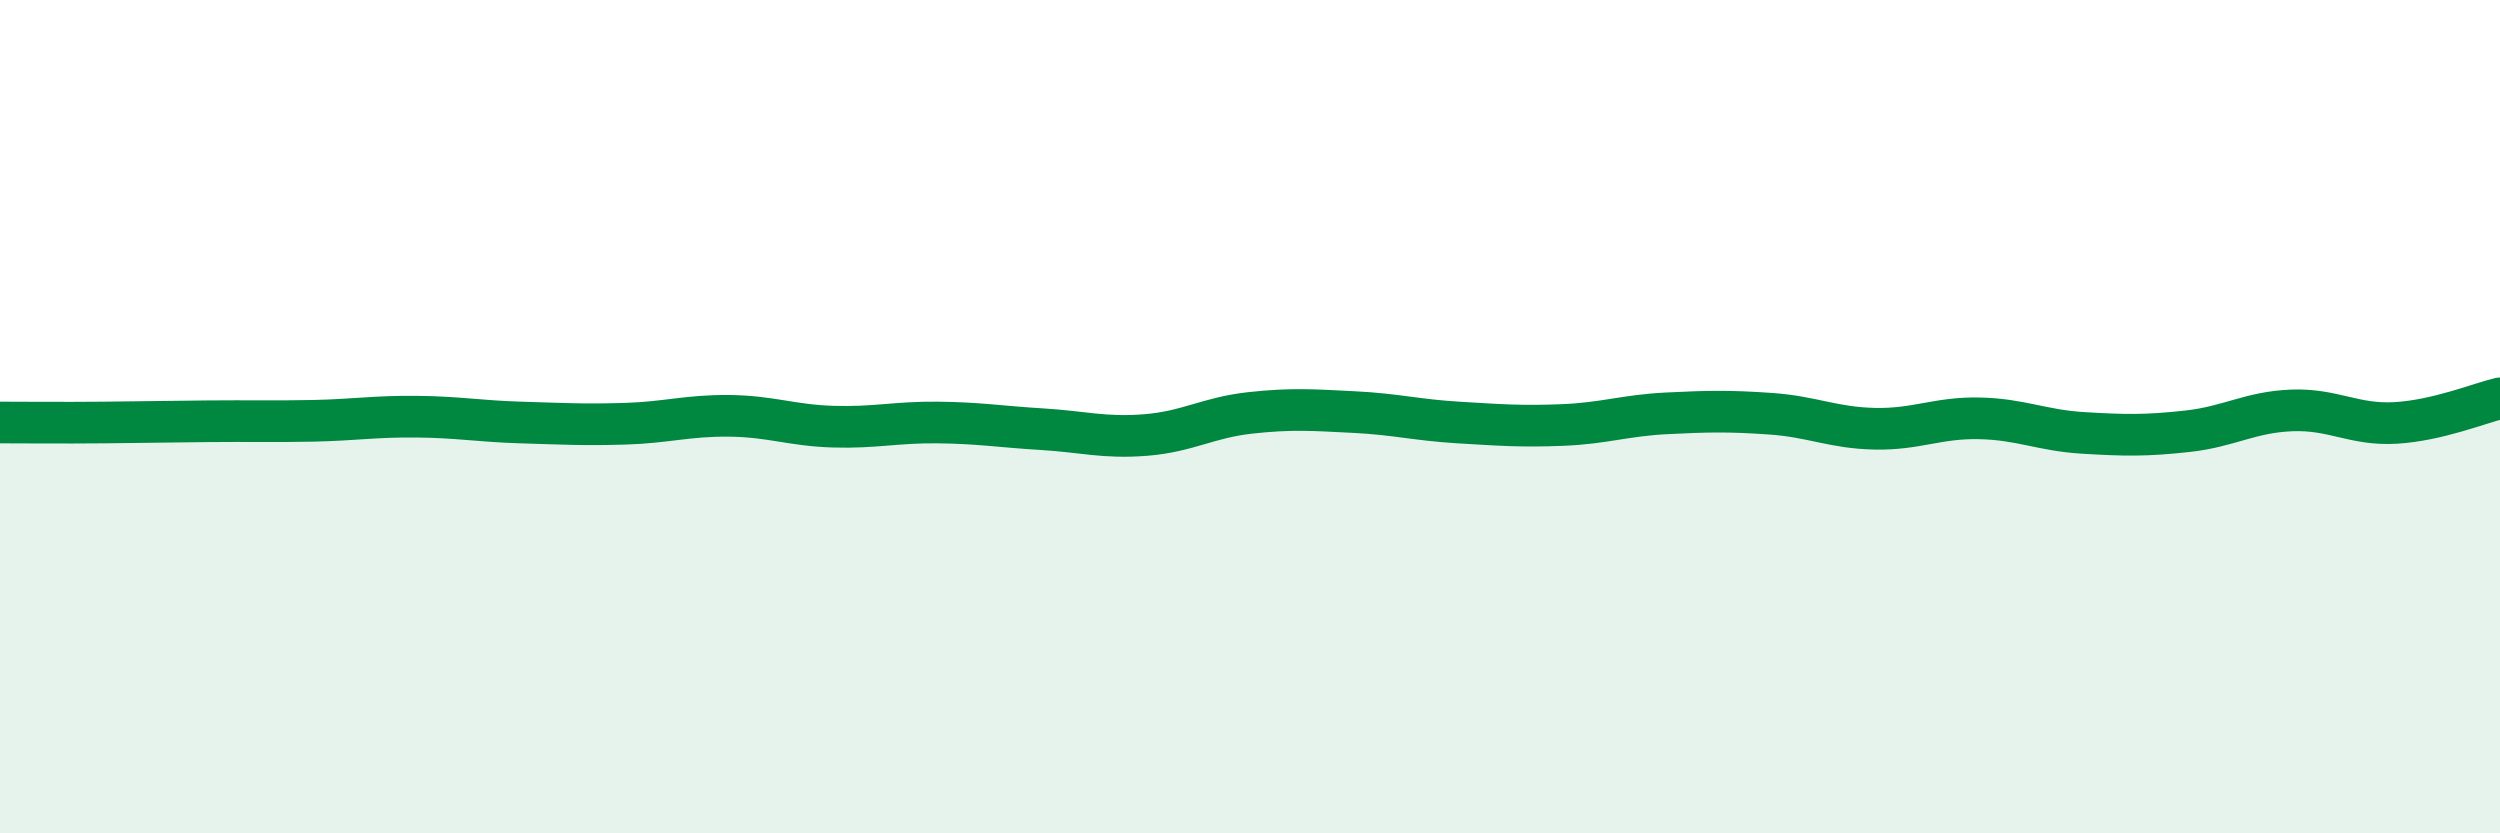
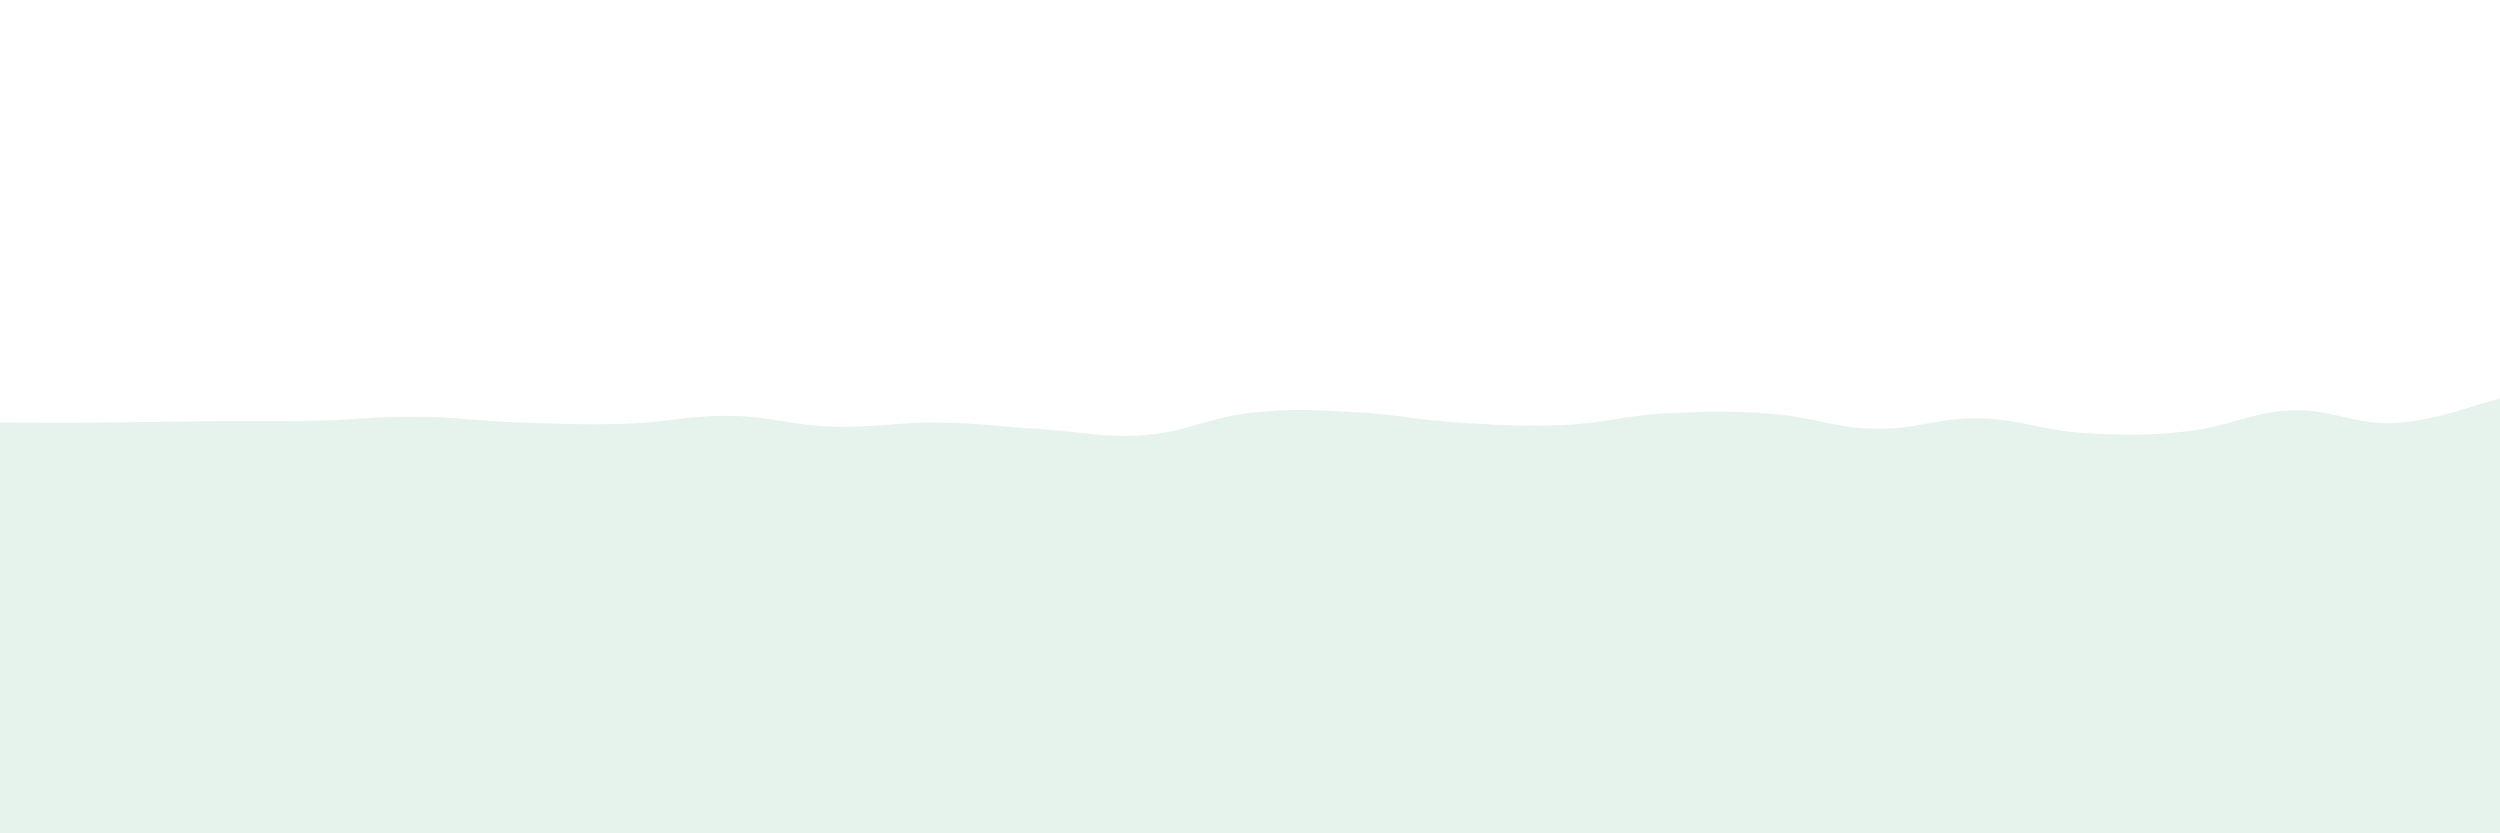
<svg xmlns="http://www.w3.org/2000/svg" width="60" height="20" viewBox="0 0 60 20">
  <path d="M 0,10.14 C 0.5,10.14 1.5,10.15 2.5,10.14 C 3.5,10.13 4,10.12 5,10.11 C 6,10.1 6.5,10.12 7.5,10.1 C 8.5,10.08 9,9.99 10,10 C 11,10.01 11.5,10.11 12.5,10.14 C 13.5,10.17 14,10.2 15,10.17 C 16,10.14 16.5,9.97 17.5,9.98 C 18.5,9.99 19,10.21 20,10.24 C 21,10.27 21.5,10.13 22.5,10.14 C 23.5,10.15 24,10.24 25,10.3 C 26,10.36 26.5,10.52 27.5,10.44 C 28.5,10.36 29,10.02 30,9.91 C 31,9.8 31.5,9.84 32.5,9.89 C 33.5,9.94 34,10.08 35,10.14 C 36,10.2 36.5,10.24 37.5,10.2 C 38.5,10.16 39,9.97 40,9.92 C 41,9.87 41.5,9.86 42.5,9.93 C 43.5,10 44,10.27 45,10.29 C 46,10.31 46.5,10.02 47.5,10.04 C 48.5,10.06 49,10.33 50,10.39 C 51,10.45 51.5,10.46 52.5,10.35 C 53.5,10.24 54,9.89 55,9.85 C 56,9.81 56.5,10.21 57.5,10.15 C 58.5,10.09 59.5,9.68 60,9.56L60 20L0 20Z" fill="#008740" opacity="0.1" stroke-linecap="round" stroke-linejoin="round" />
-   <path d="M 0,10.14 C 0.5,10.14 1.5,10.15 2.5,10.14 C 3.5,10.13 4,10.12 5,10.11 C 6,10.1 6.5,10.12 7.5,10.1 C 8.5,10.08 9,9.99 10,10 C 11,10.01 11.5,10.11 12.5,10.14 C 13.5,10.17 14,10.2 15,10.17 C 16,10.14 16.5,9.97 17.5,9.98 C 18.5,9.99 19,10.21 20,10.24 C 21,10.27 21.5,10.13 22.5,10.14 C 23.5,10.15 24,10.24 25,10.3 C 26,10.36 26.5,10.52 27.5,10.44 C 28.5,10.36 29,10.02 30,9.91 C 31,9.8 31.5,9.84 32.5,9.89 C 33.5,9.94 34,10.08 35,10.14 C 36,10.2 36.5,10.24 37.5,10.2 C 38.5,10.16 39,9.97 40,9.92 C 41,9.87 41.5,9.86 42.5,9.93 C 43.5,10 44,10.27 45,10.29 C 46,10.31 46.5,10.02 47.5,10.04 C 48.5,10.06 49,10.33 50,10.39 C 51,10.45 51.5,10.46 52.5,10.35 C 53.5,10.24 54,9.89 55,9.85 C 56,9.81 56.5,10.21 57.5,10.15 C 58.5,10.09 59.5,9.68 60,9.56" stroke="#008740" stroke-width="1" fill="none" stroke-linecap="round" stroke-linejoin="round" />
</svg>